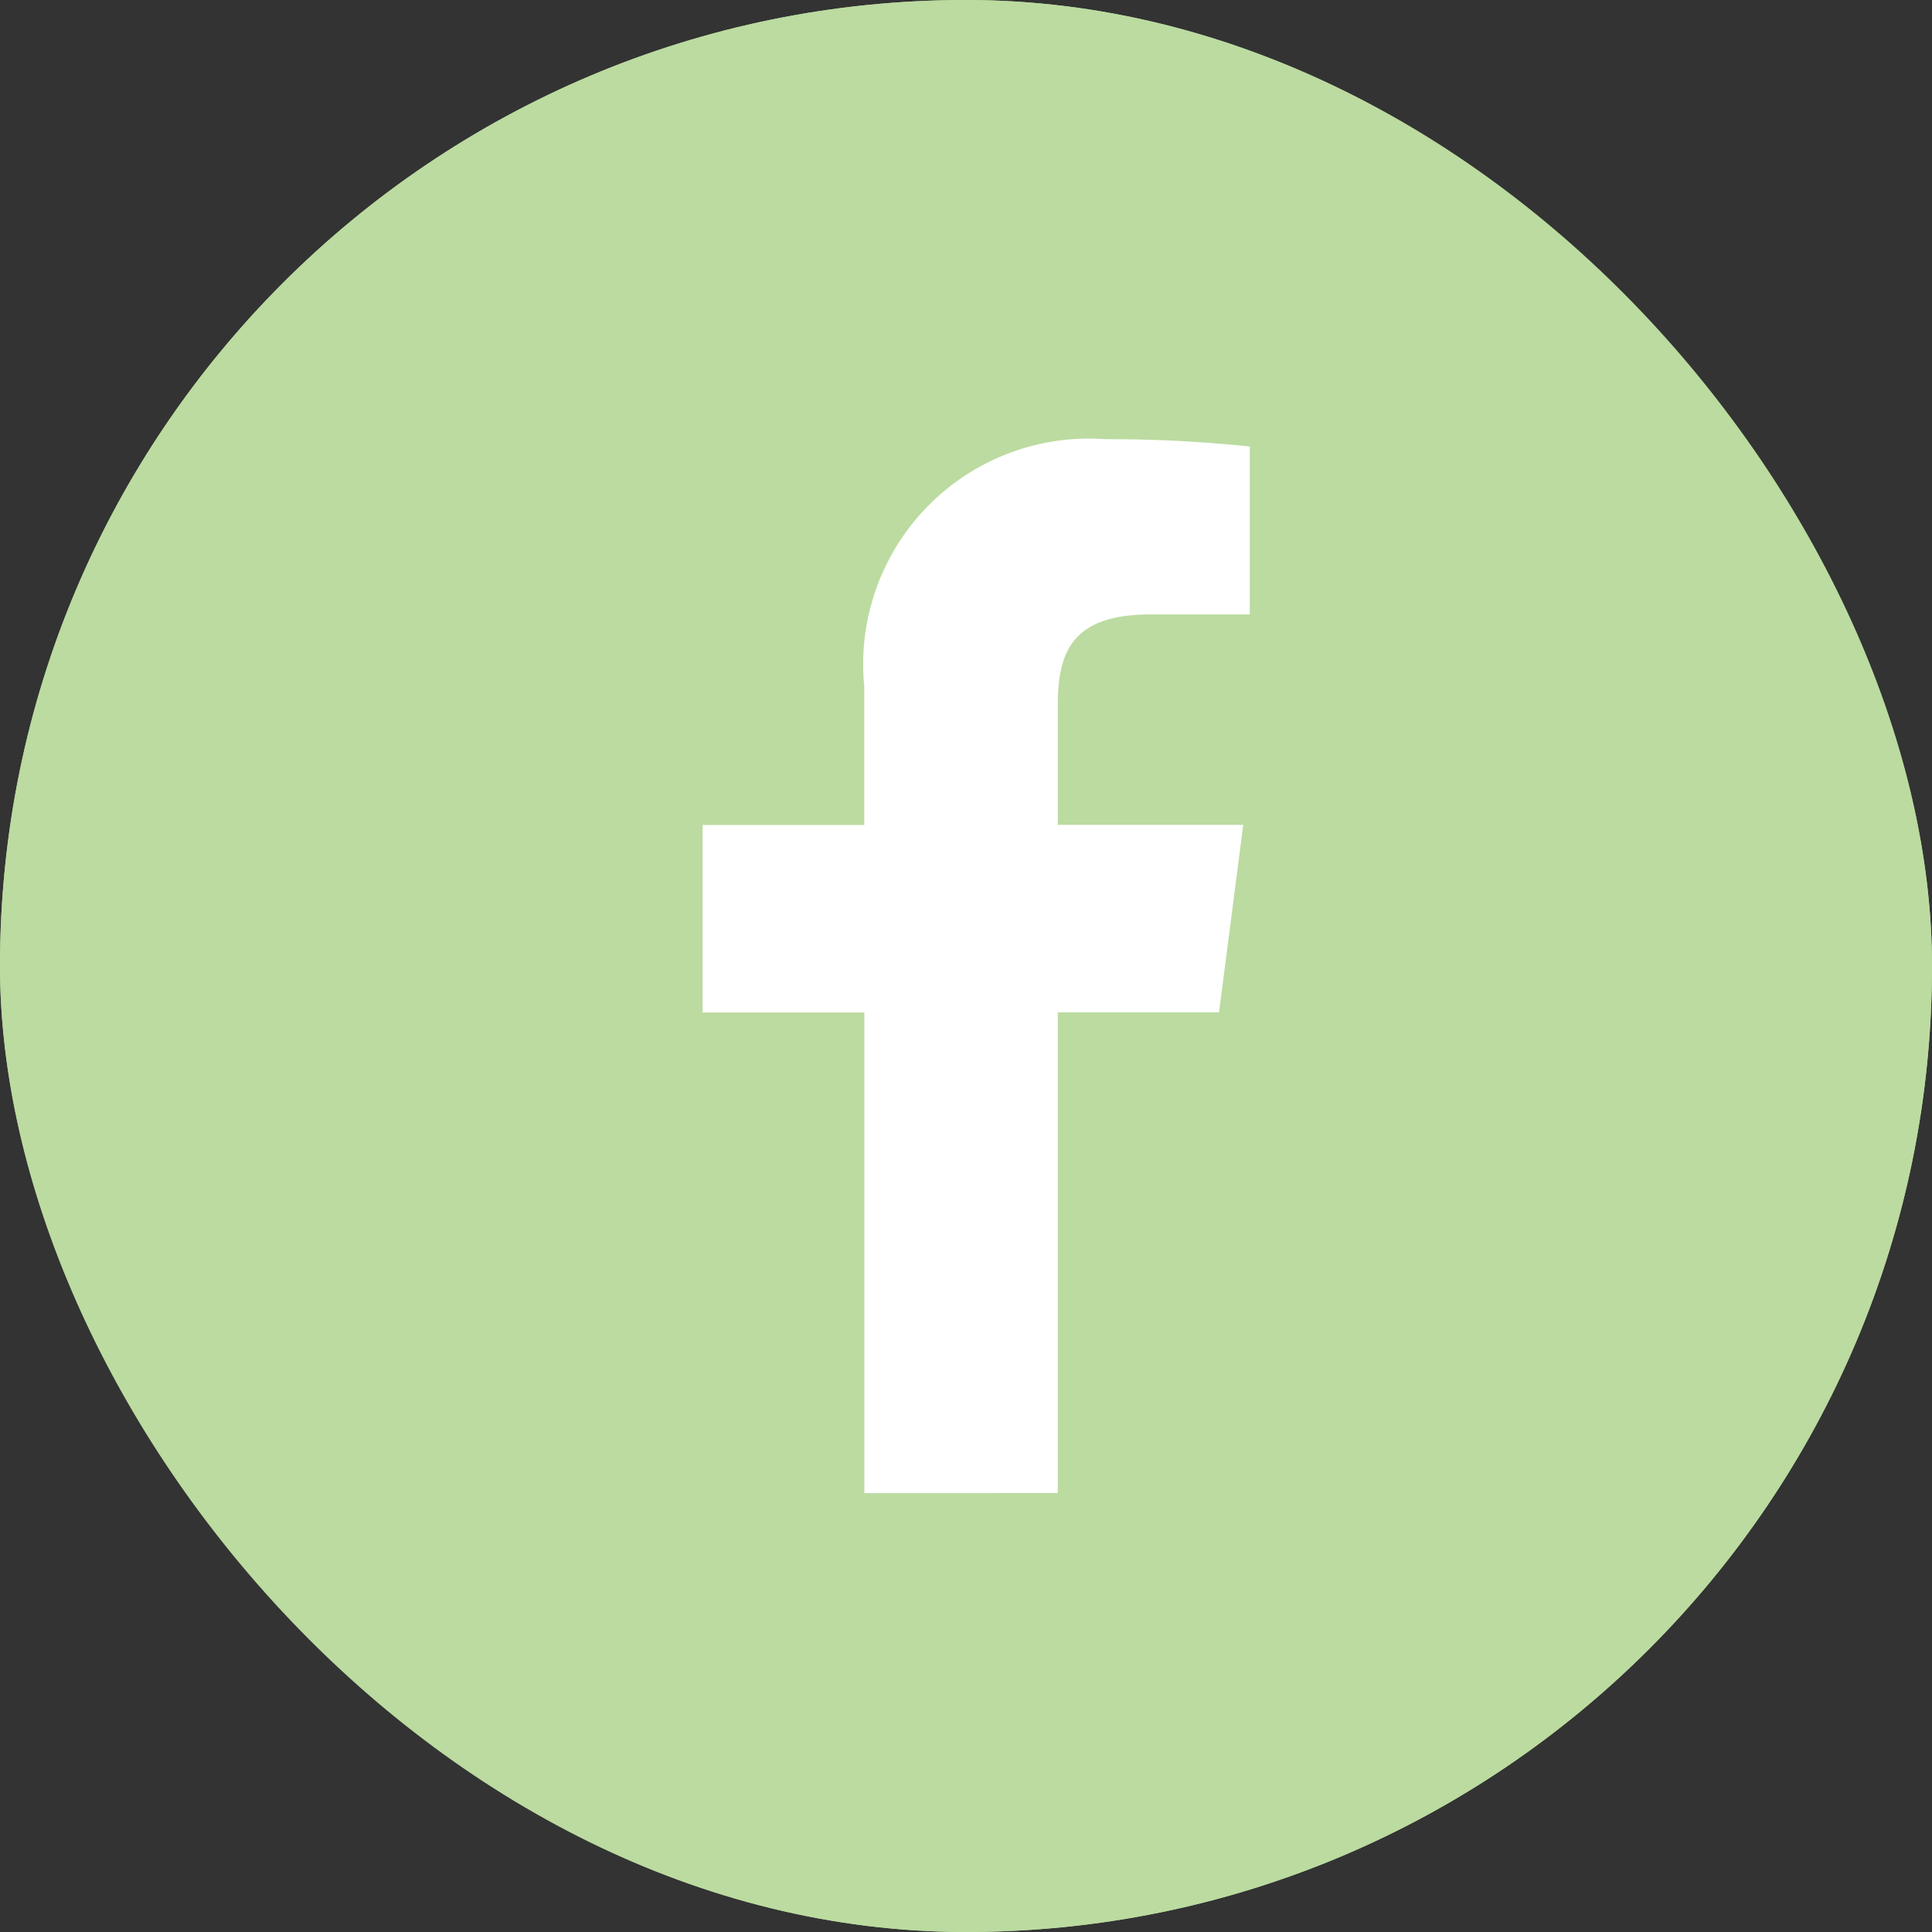
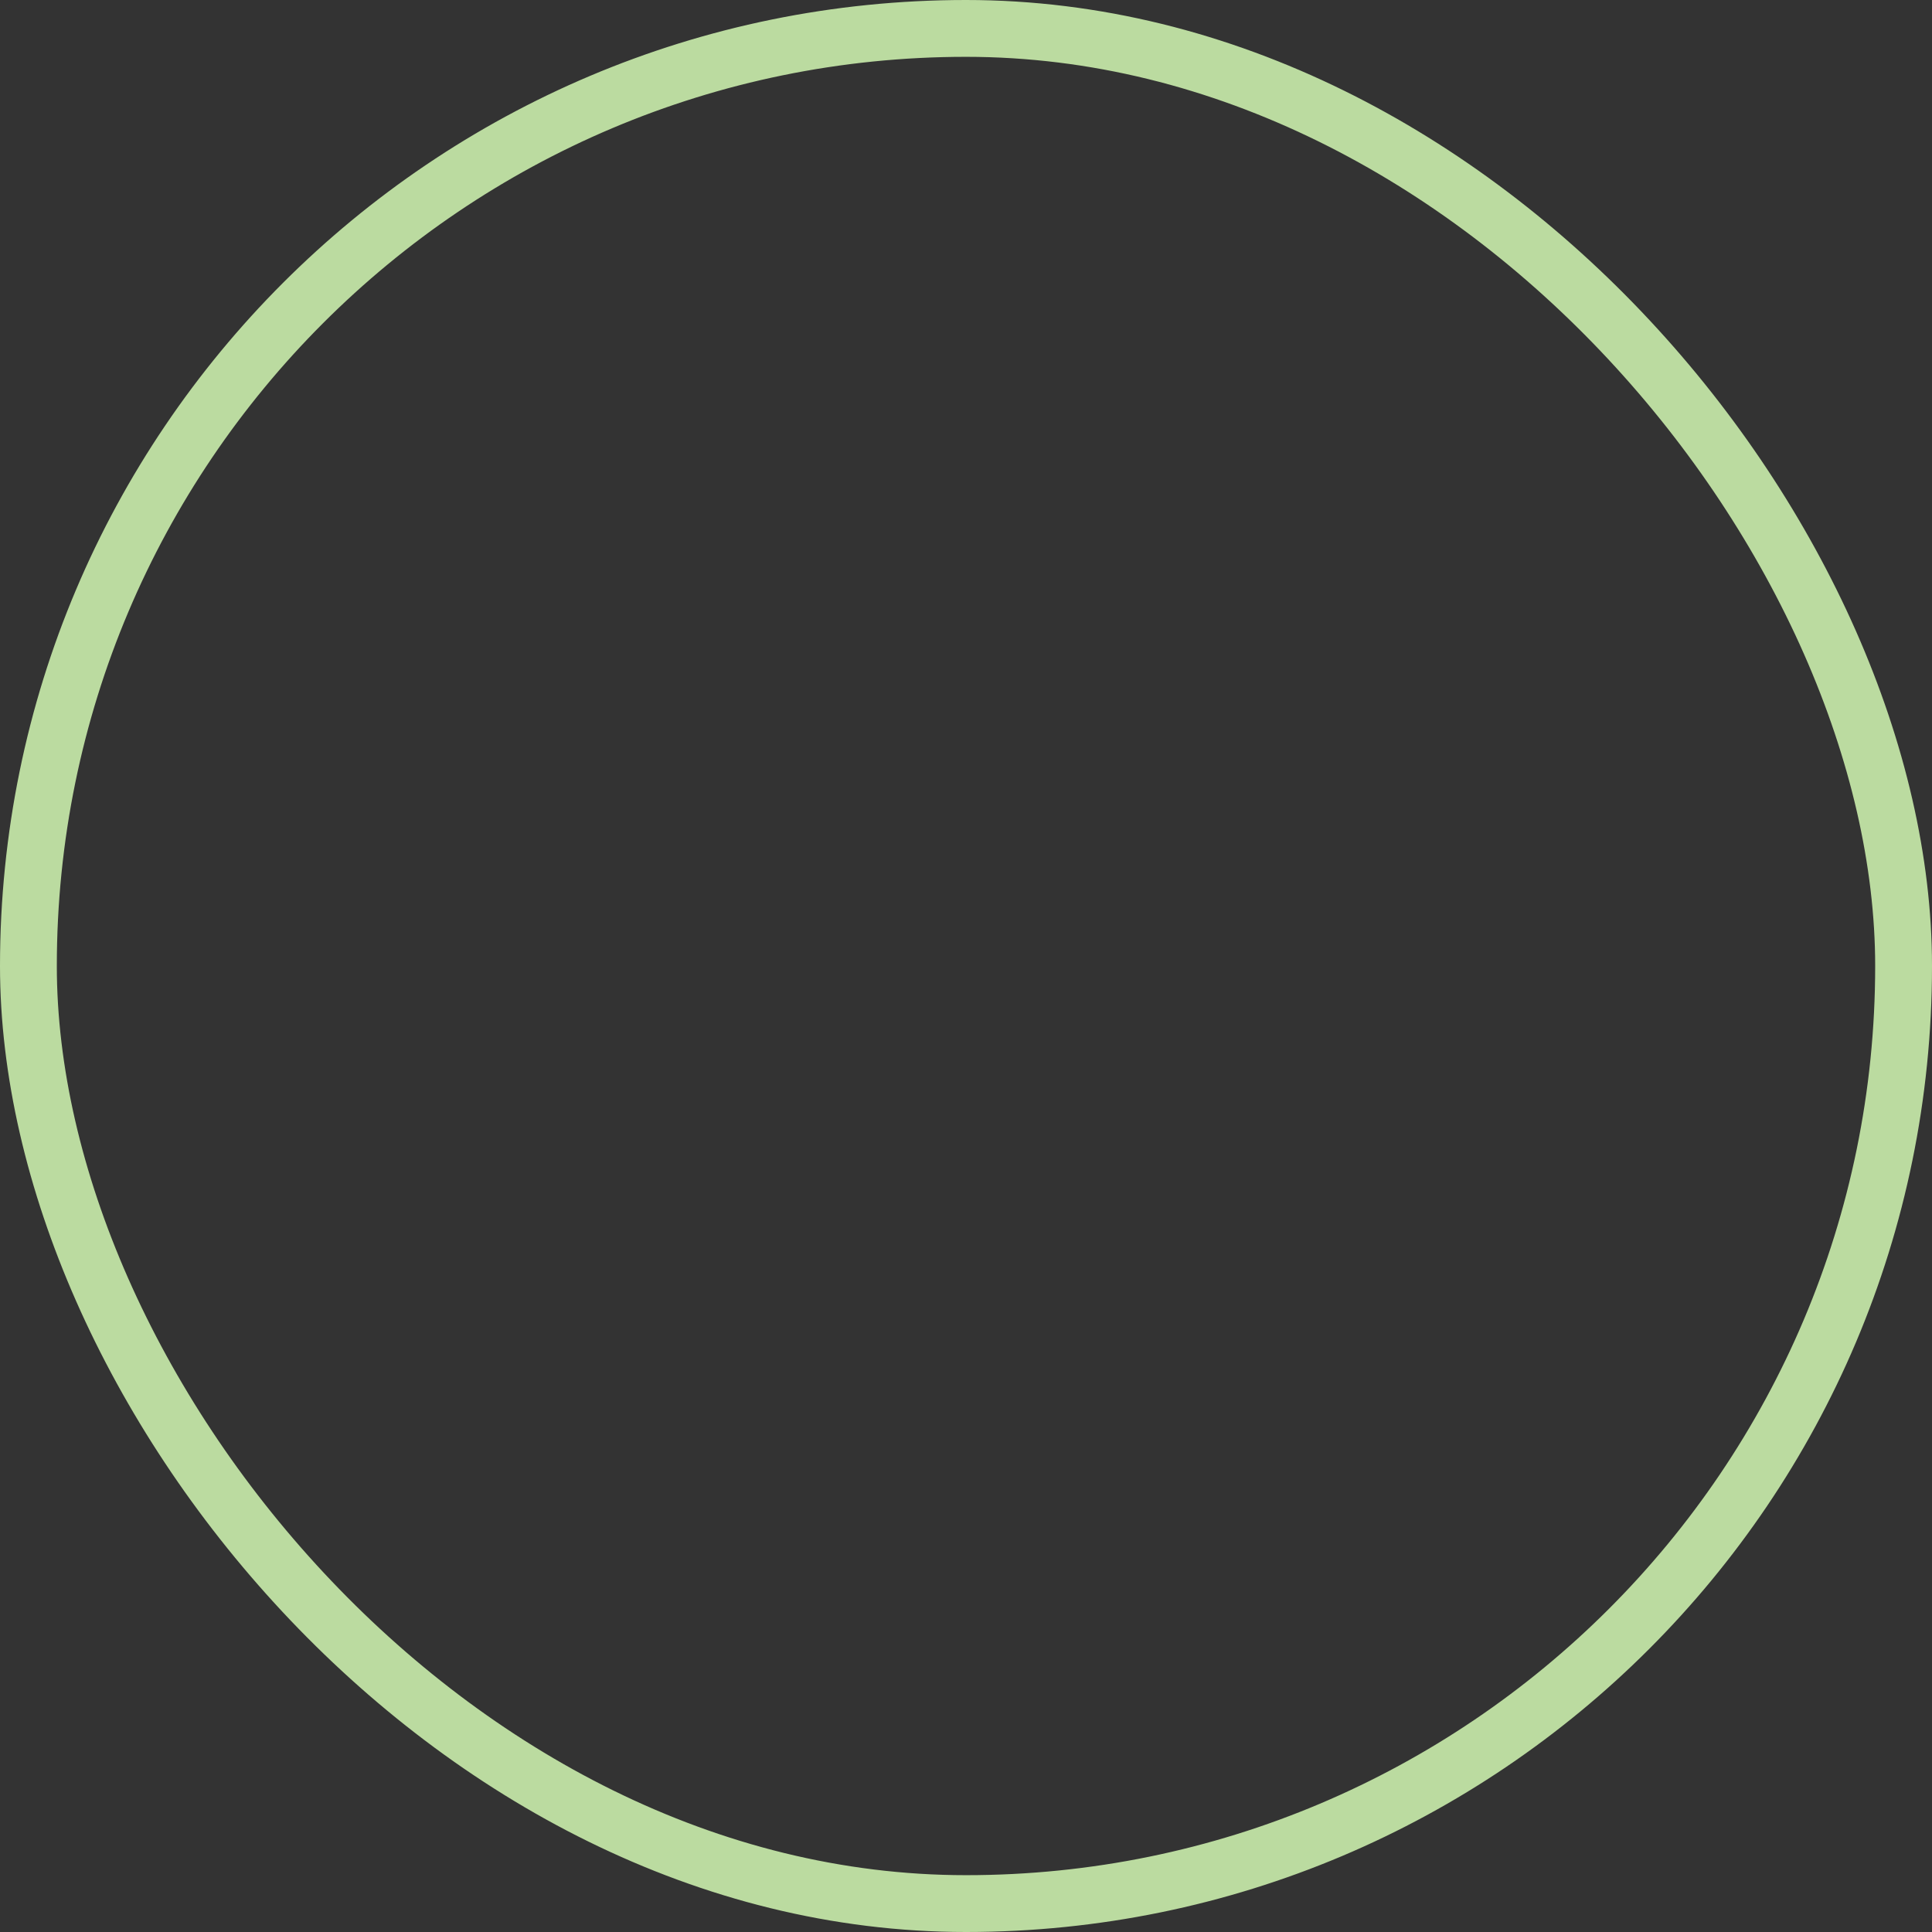
<svg xmlns="http://www.w3.org/2000/svg" width="34" height="34" viewBox="0 0 34 34">
  <rect x="0" y="0" width="34" height="34" fill="#333333" stroke="none" />
  <g id="Group_14372" data-name="Group 14372" transform="translate(10298.579 -6840)">
    <g id="Rectangle_1695" data-name="Rectangle 1695" transform="translate(-10298.579 6840)" fill="#BBDBA0" stroke="#BBDBA0" stroke-width="1">
-       <rect width="34" height="34" rx="17" stroke="none" />
      <rect x="0.5" y="0.5" width="33" height="33" rx="16.5" fill="none" />
    </g>
    <g id="facebook-app-symbol" transform="translate(-10286.215 6847.729)">
-       <path id="f_1_" d="M43.541,18.546V10.087h2.838l.426-3.3H43.541V4.684c0-.954.264-1.6,1.634-1.6H46.92V.129A23.657,23.657,0,0,0,44.377,0a3.972,3.972,0,0,0-4.241,4.358V6.789H37.29v3.3h2.847v8.459Z" transform="translate(-37.29)" fill="#fff" />
-     </g>
+       </g>
  </g>
</svg>